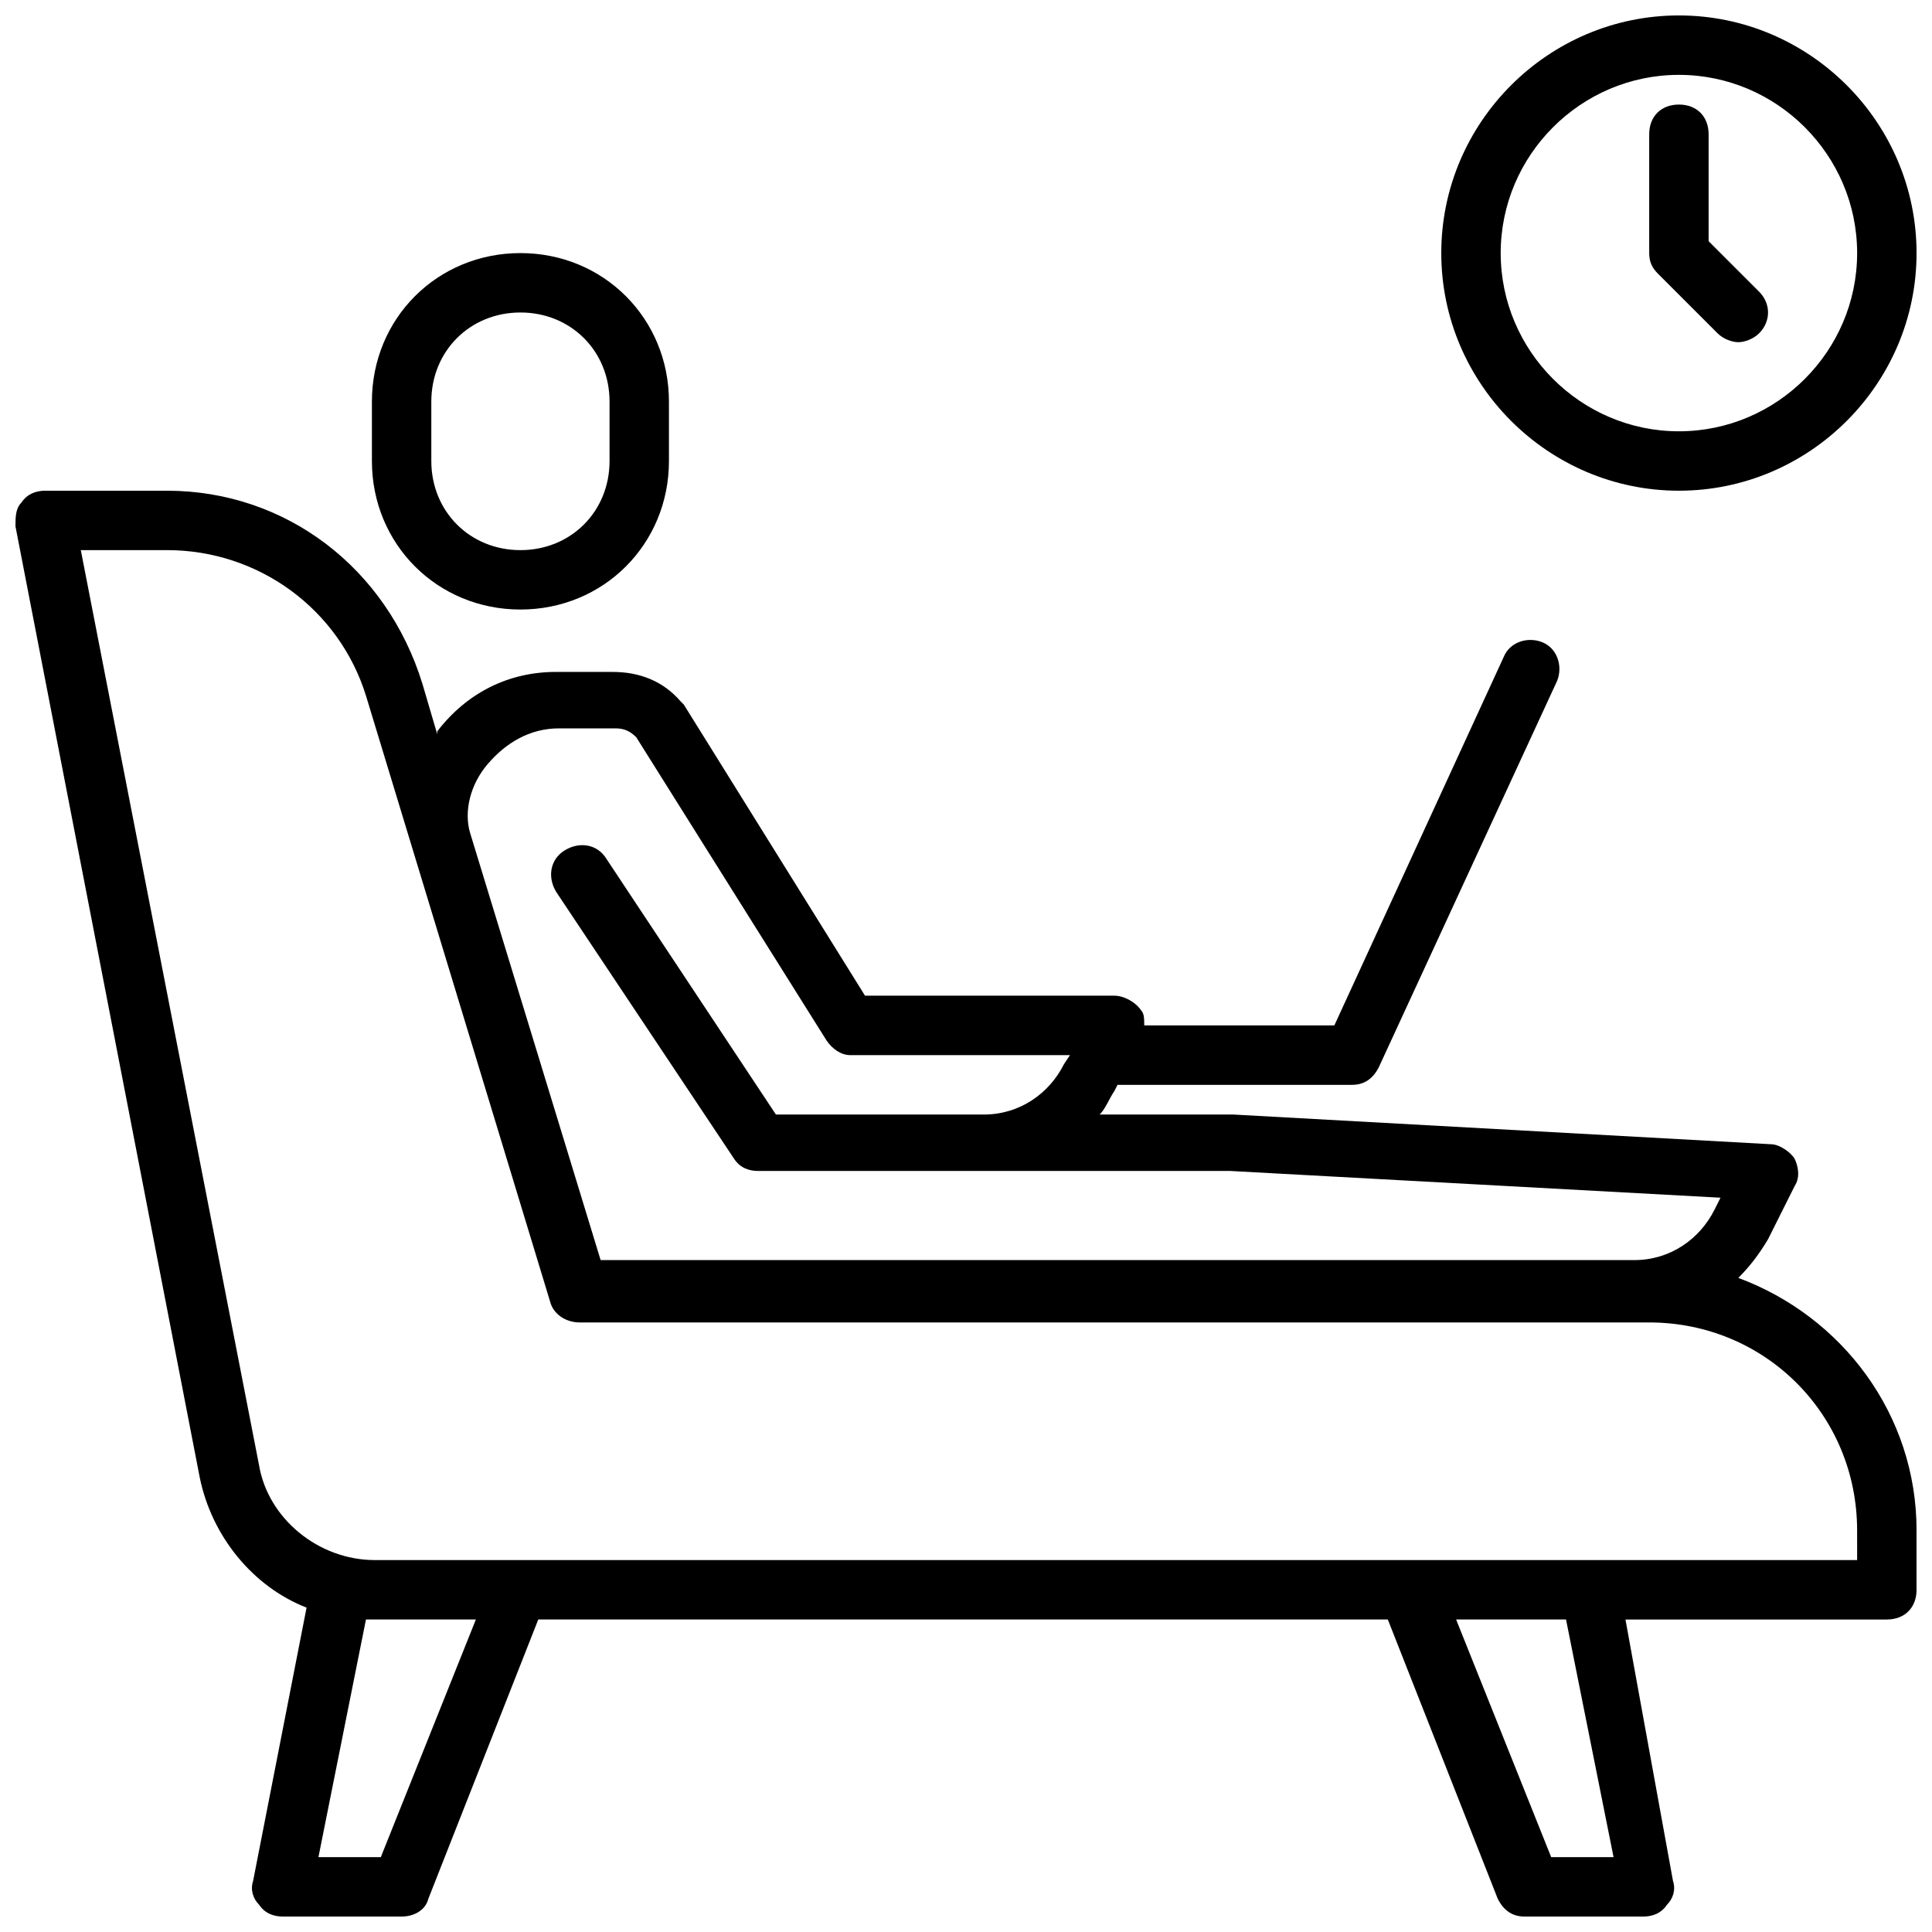
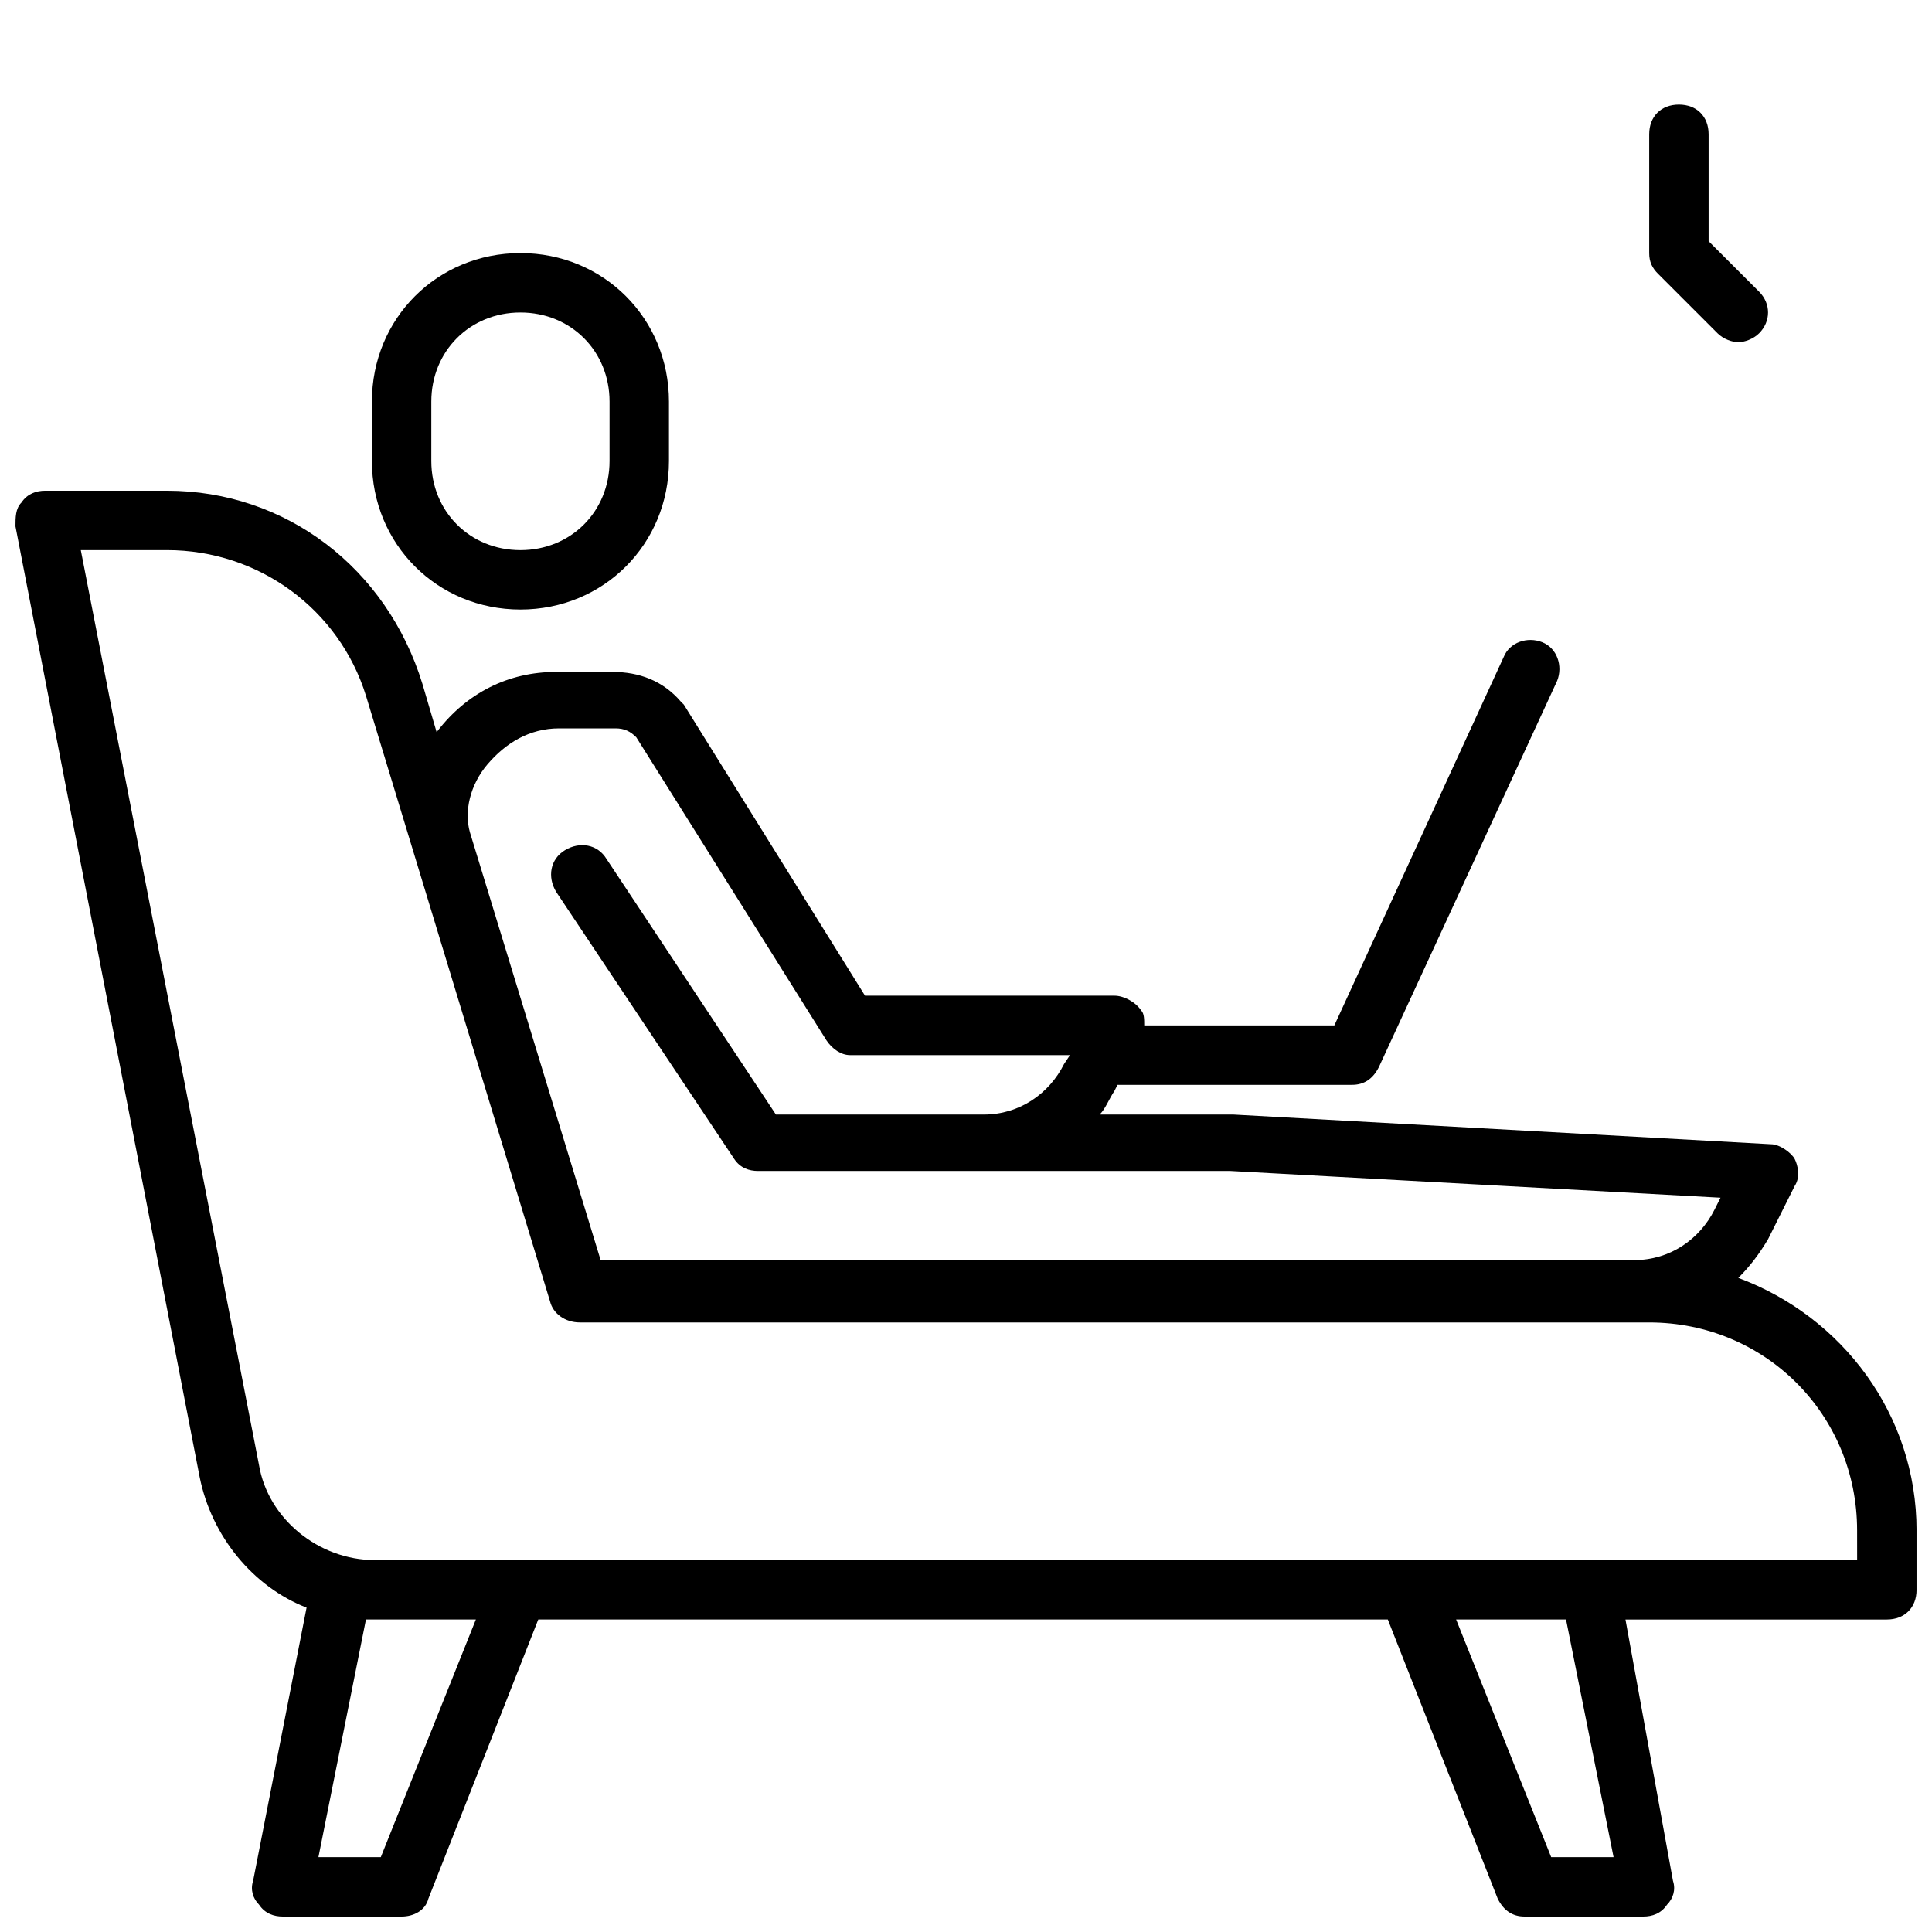
<svg xmlns="http://www.w3.org/2000/svg" width="800px" height="800px" version="1.1" viewBox="144 144 512 512">
  <defs>
    <clipPath id="b">
      <path d="m148.09 274h503.81v377.9h-503.81z" />
    </clipPath>
    <clipPath id="a">
      <path d="m525 148.09h126.9v126.91h-126.9z" />
    </clipPath>
  </defs>
-   <path d="m242.56 250.43v15.742c0 22.043 17.32 39.359 39.359 39.359 22.043 0 39.359-17.32 39.359-39.359v-15.742c0-22.043-17.32-39.359-39.359-39.359-22.043 0-39.359 17.316-39.359 39.359zm62.977 0v15.742c0 13.383-10.234 23.617-23.617 23.617-13.383 0-23.617-10.234-23.617-23.617v-15.742c0-13.383 10.234-23.617 23.617-23.617 13.383 0 23.617 10.234 23.617 23.617z" />
+   <path d="m242.56 250.43v15.742c0 22.043 17.32 39.359 39.359 39.359 22.043 0 39.359-17.32 39.359-39.359v-15.742c0-22.043-17.32-39.359-39.359-39.359-22.043 0-39.359 17.316-39.359 39.359m62.977 0v15.742c0 13.383-10.234 23.617-23.617 23.617-13.383 0-23.617-10.234-23.617-23.617v-15.742c0-13.383 10.234-23.617 23.617-23.617 13.383 0 23.617 10.234 23.617 23.617z" />
  <g clip-path="url(#b)">
    <path d="m604.67 482.66c3.148-3.148 5.512-6.297 7.871-10.234l7.086-14.168c1.574-2.363 0.789-5.512 0-7.086-0.789-1.574-3.938-3.938-6.297-3.938l-142.48-7.871h-35.426c1.574-1.574 2.363-3.938 3.938-6.297l0.789-1.574h62.188c3.148 0 5.512-1.574 7.086-4.723l47.23-102.34c1.574-3.938 0-8.66-3.938-10.234-3.938-1.574-8.66 0-10.234 3.938l-44.867 97.609h-50.383c0-1.574 0-3.148-0.789-3.938-1.574-2.359-4.723-3.934-7.082-3.934h-66.125l-48.02-77.145-0.789-0.789c-4.723-5.512-11.02-7.871-18.105-7.871h-14.957c-12.594 0-23.617 5.512-31.488 15.742v0.789l-3.938-13.383c-9.445-30.703-36.207-51.168-67.695-51.168h-32.277c-2.363 0-4.723 0.789-6.297 3.148-1.574 1.574-1.574 3.938-1.574 6.297l48.805 251.91c3.148 15.742 14.168 29.125 28.34 34.637l-14.168 72.422c-0.789 2.363 0 4.723 1.574 6.297 1.574 2.363 3.938 3.148 6.297 3.148h31.488c3.148 0 6.297-1.574 7.086-4.723l29.125-73.996h225.14l29.125 73.996c1.574 3.148 3.938 4.723 7.086 4.723h31.488c2.363 0 4.723-0.789 6.297-3.148 1.574-1.574 2.363-3.938 1.574-6.297l-12.594-69.273h69.273c4.723 0 7.871-3.148 7.871-7.871v-15.742c0-30.703-19.68-56.684-47.23-66.914zm-331.41-136.19c4.723-5.512 11.02-9.445 18.895-9.445h14.957c2.363 0 3.938 0.789 5.512 2.363l50.383 80.293c1.574 2.363 3.938 3.938 6.297 3.938h58.254l-1.574 2.363c-3.938 7.871-11.809 13.383-21.254 13.383h-55.105l-44.871-67.699c-2.363-3.938-7.086-4.723-11.02-2.363-3.938 2.363-4.723 7.086-2.363 11.02l47.23 70.848c1.574 2.363 3.938 3.148 6.297 3.148h59.039 3.148 0.789 62.188l129.89 7.086-1.574 3.148c-3.938 7.871-11.809 13.383-21.254 13.383l-273.95-0.004-34.637-113.36c-1.574-5.512 0-12.594 4.723-18.105zm-28.34 289.69h-16.531l12.594-62.977h2.363 26.766zm326.69 0h-16.531l-25.191-62.977h29.125zm64.551-78.723h-392.82c-14.957 0-28.34-11.02-30.699-25.191l-47.23-242.46h22.828c24.402 0 45.656 15.742 52.742 38.574l48.805 160.59c0.789 3.148 3.938 5.512 7.871 5.512h283.39c30.699 0 55.105 24.402 55.105 55.105z" />
  </g>
  <g clip-path="url(#a)">
-     <path d="m588.93 148.09c-34.637 0-62.977 28.34-62.977 62.977 0 34.637 28.34 62.977 62.977 62.977s62.977-28.34 62.977-62.977c0-34.637-28.34-62.977-62.977-62.977zm0 110.21c-25.977 0-47.23-21.254-47.23-47.23 0-25.977 21.254-47.23 47.23-47.23 25.977 0 47.23 21.254 47.23 47.23 0.004 25.977-21.25 47.23-47.23 47.23z" />
-   </g>
+     </g>
  <path d="m596.8 207.92v-28.34c0-4.723-3.148-7.871-7.871-7.871-4.723 0-7.871 3.148-7.871 7.871v31.488c0 2.363 0.789 3.938 2.363 5.512l15.742 15.742c1.574 1.574 3.938 2.363 5.512 2.363s3.938-0.789 5.512-2.363c3.148-3.148 3.148-7.871 0-11.02z" />
</svg>